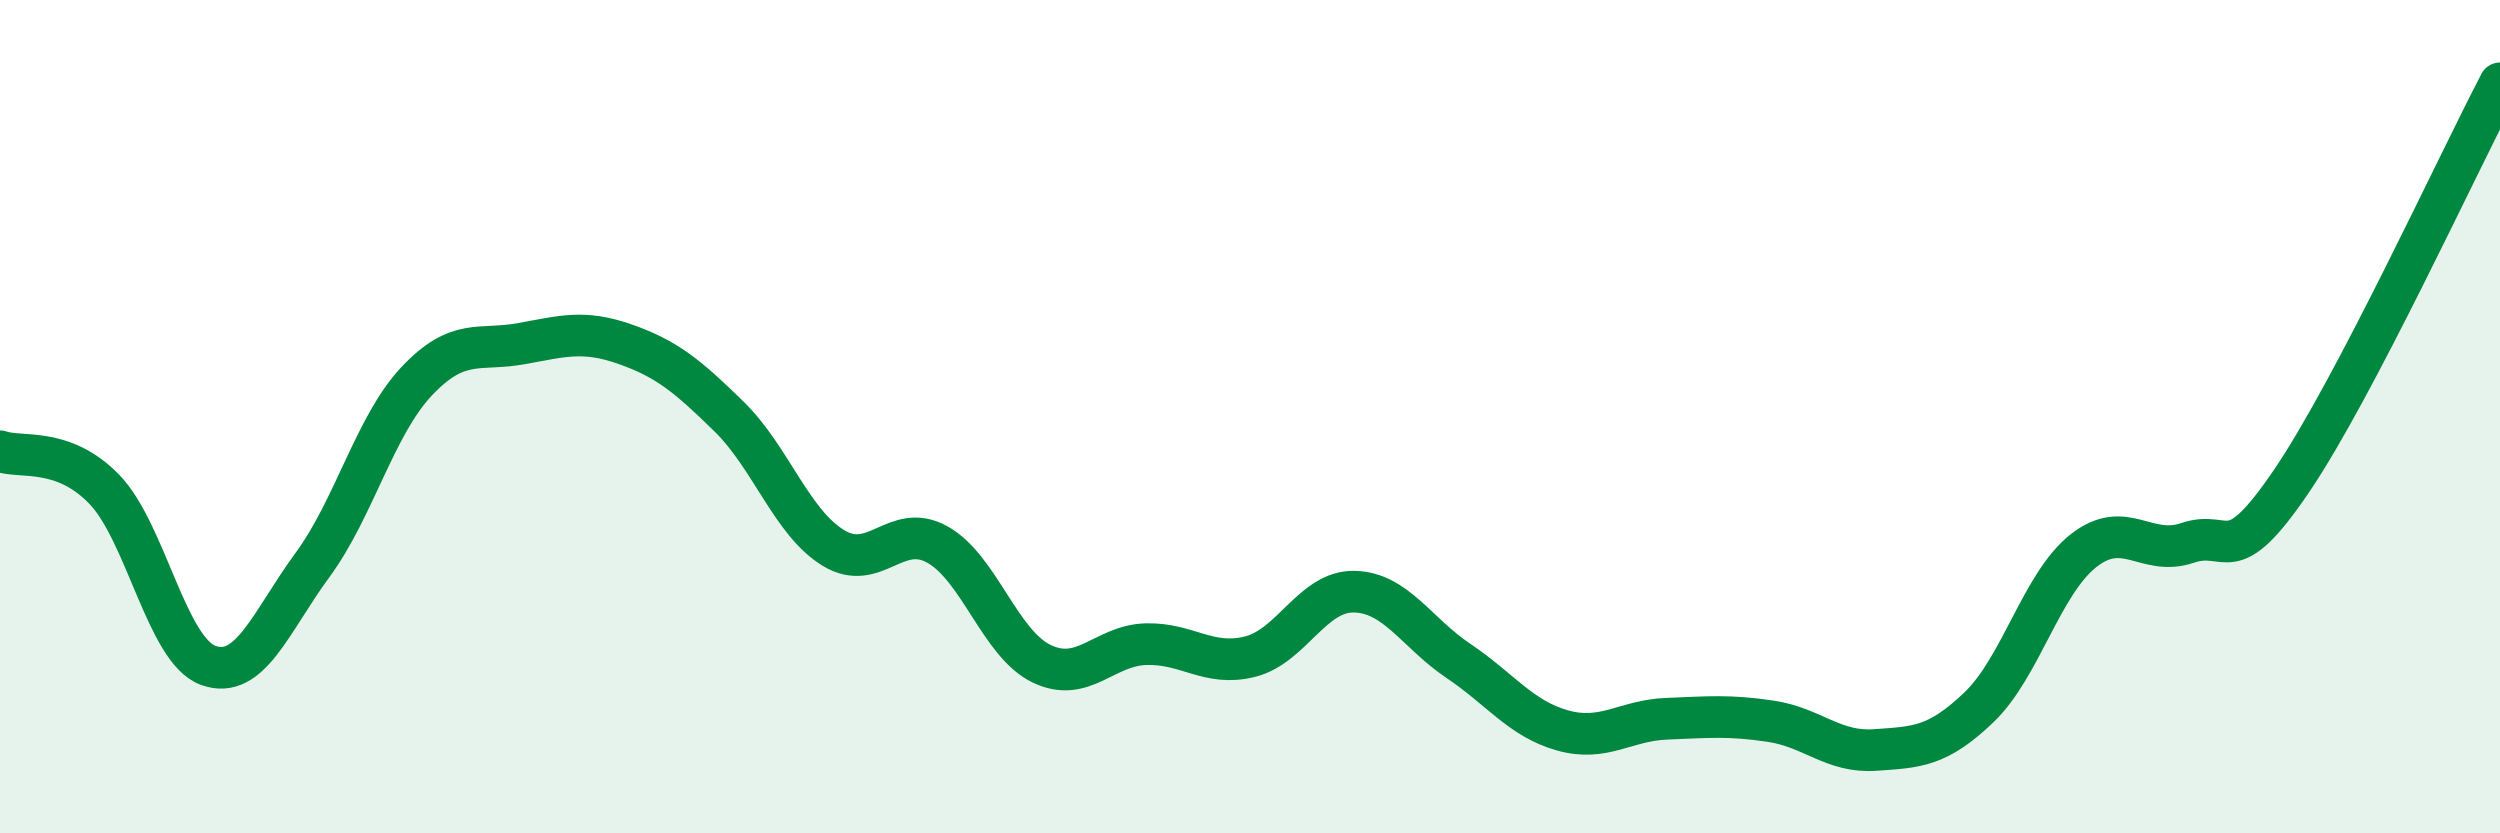
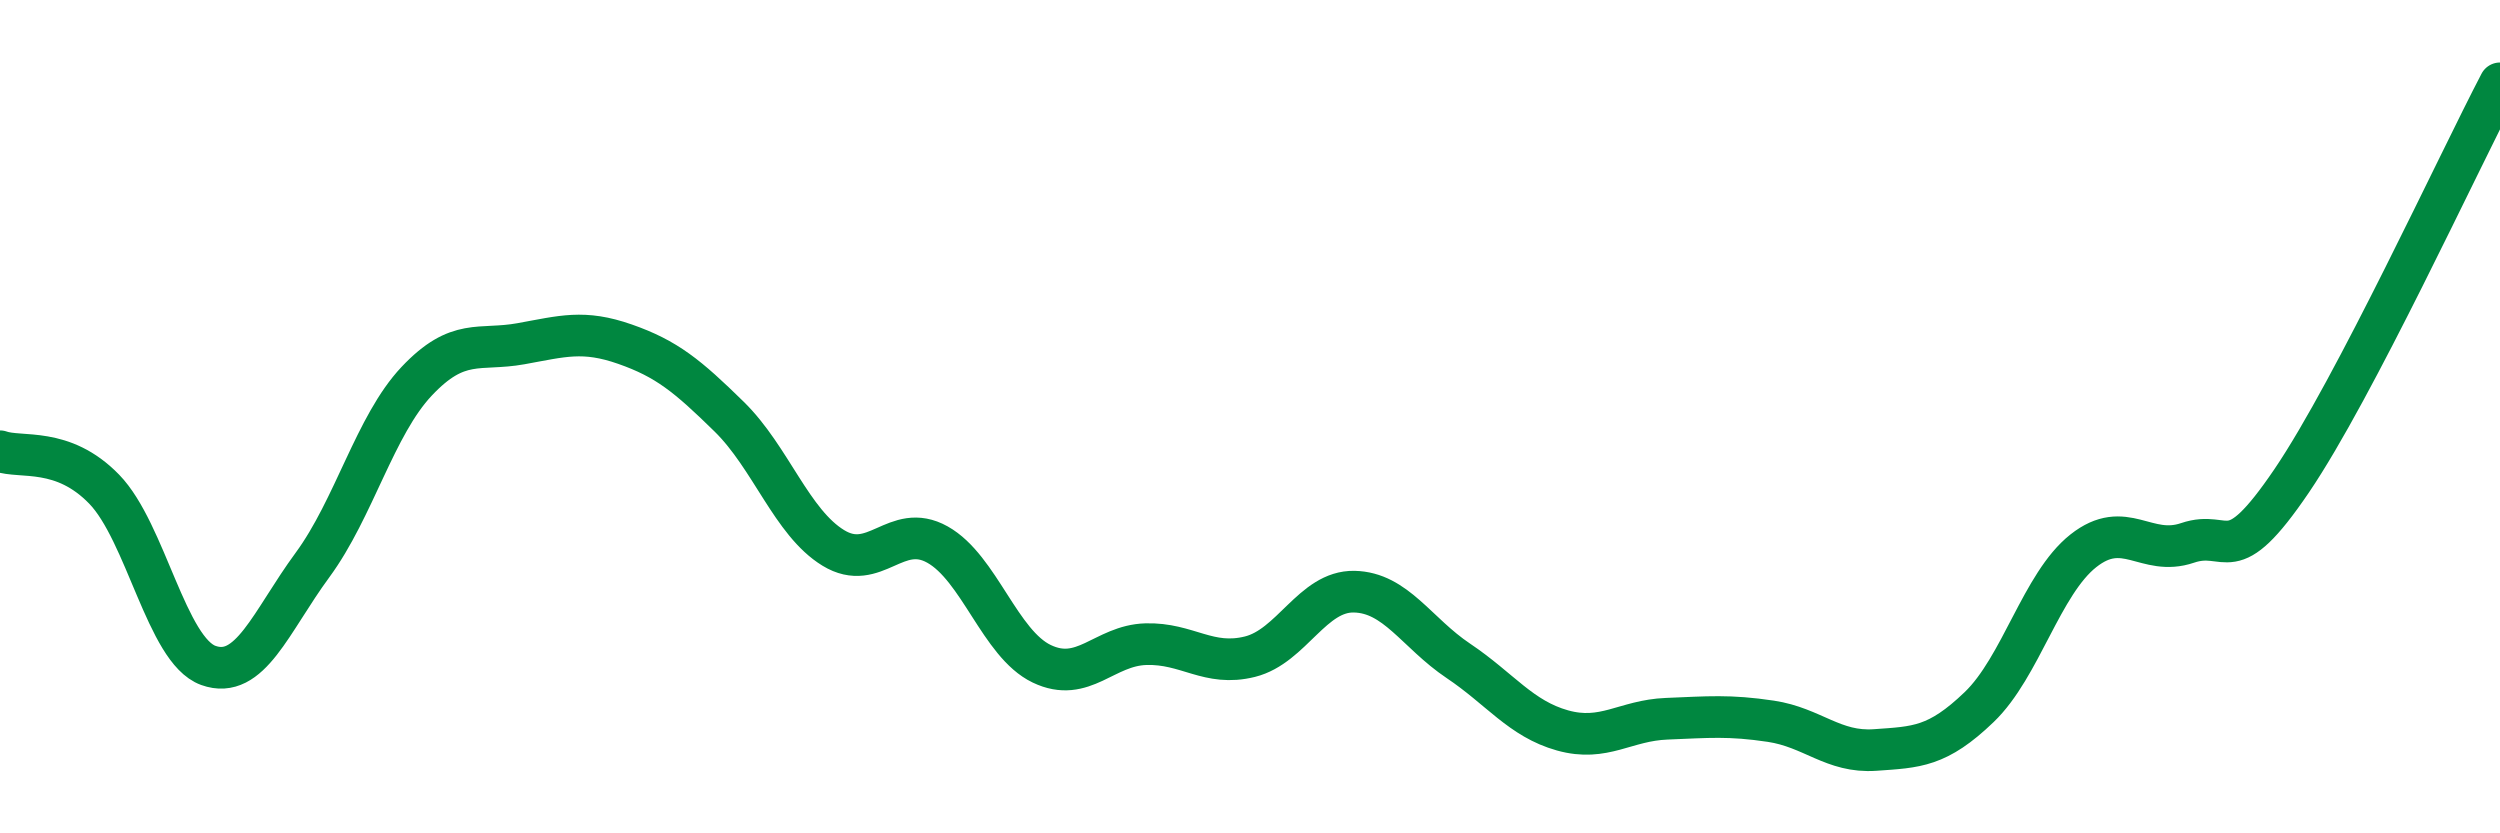
<svg xmlns="http://www.w3.org/2000/svg" width="60" height="20" viewBox="0 0 60 20">
-   <path d="M 0,10.83 C 0.5,11.01 1.5,10.71 2.5,11.74 C 3.5,12.77 4,15.61 5,15.97 C 6,16.33 6.5,14.92 7.5,13.56 C 8.5,12.2 9,10.21 10,9.15 C 11,8.09 11.5,8.43 12.5,8.25 C 13.5,8.07 14,7.91 15,8.26 C 16,8.61 16.5,9.02 17.5,10 C 18.5,10.98 19,12.54 20,13.15 C 21,13.76 21.5,12.51 22.5,13.07 C 23.5,13.63 24,15.45 25,15.93 C 26,16.41 26.5,15.49 27.5,15.46 C 28.5,15.43 29,16.01 30,15.76 C 31,15.51 31.5,14.18 32.5,14.2 C 33.5,14.22 34,15.19 35,15.86 C 36,16.53 36.5,17.25 37.5,17.53 C 38.5,17.81 39,17.29 40,17.25 C 41,17.21 41.5,17.16 42.5,17.31 C 43.5,17.46 44,18.07 45,18 C 46,17.93 46.5,17.93 47.5,16.97 C 48.5,16.01 49,14.01 50,13.22 C 51,12.43 51.5,13.37 52.5,13.03 C 53.5,12.69 53.5,13.75 55,11.54 C 56.5,9.33 59,3.91 60,2L60 20L0 20Z" fill="#008740" opacity="0.1" stroke-linecap="round" stroke-linejoin="round" />
  <path d="M 0,10.83 C 0.5,11.01 1.5,10.71 2.5,11.74 C 3.5,12.77 4,15.61 5,15.97 C 6,16.33 6.5,14.92 7.5,13.56 C 8.5,12.2 9,10.21 10,9.15 C 11,8.09 11.5,8.43 12.5,8.25 C 13.5,8.07 14,7.91 15,8.26 C 16,8.61 16.5,9.02 17.5,10 C 18.5,10.98 19,12.54 20,13.15 C 21,13.76 21.5,12.51 22.5,13.07 C 23.5,13.63 24,15.45 25,15.93 C 26,16.41 26.5,15.49 27.5,15.46 C 28.5,15.43 29,16.01 30,15.76 C 31,15.51 31.5,14.18 32.5,14.2 C 33.5,14.22 34,15.19 35,15.86 C 36,16.53 36.5,17.25 37.5,17.53 C 38.5,17.81 39,17.29 40,17.25 C 41,17.21 41.5,17.16 42.5,17.31 C 43.5,17.46 44,18.07 45,18 C 46,17.93 46.5,17.93 47.5,16.97 C 48.5,16.01 49,14.01 50,13.22 C 51,12.43 51.5,13.37 52.5,13.03 C 53.5,12.69 53.5,13.75 55,11.54 C 56.5,9.33 59,3.91 60,2" stroke="#008740" stroke-width="1" fill="none" stroke-linecap="round" stroke-linejoin="round" />
</svg>